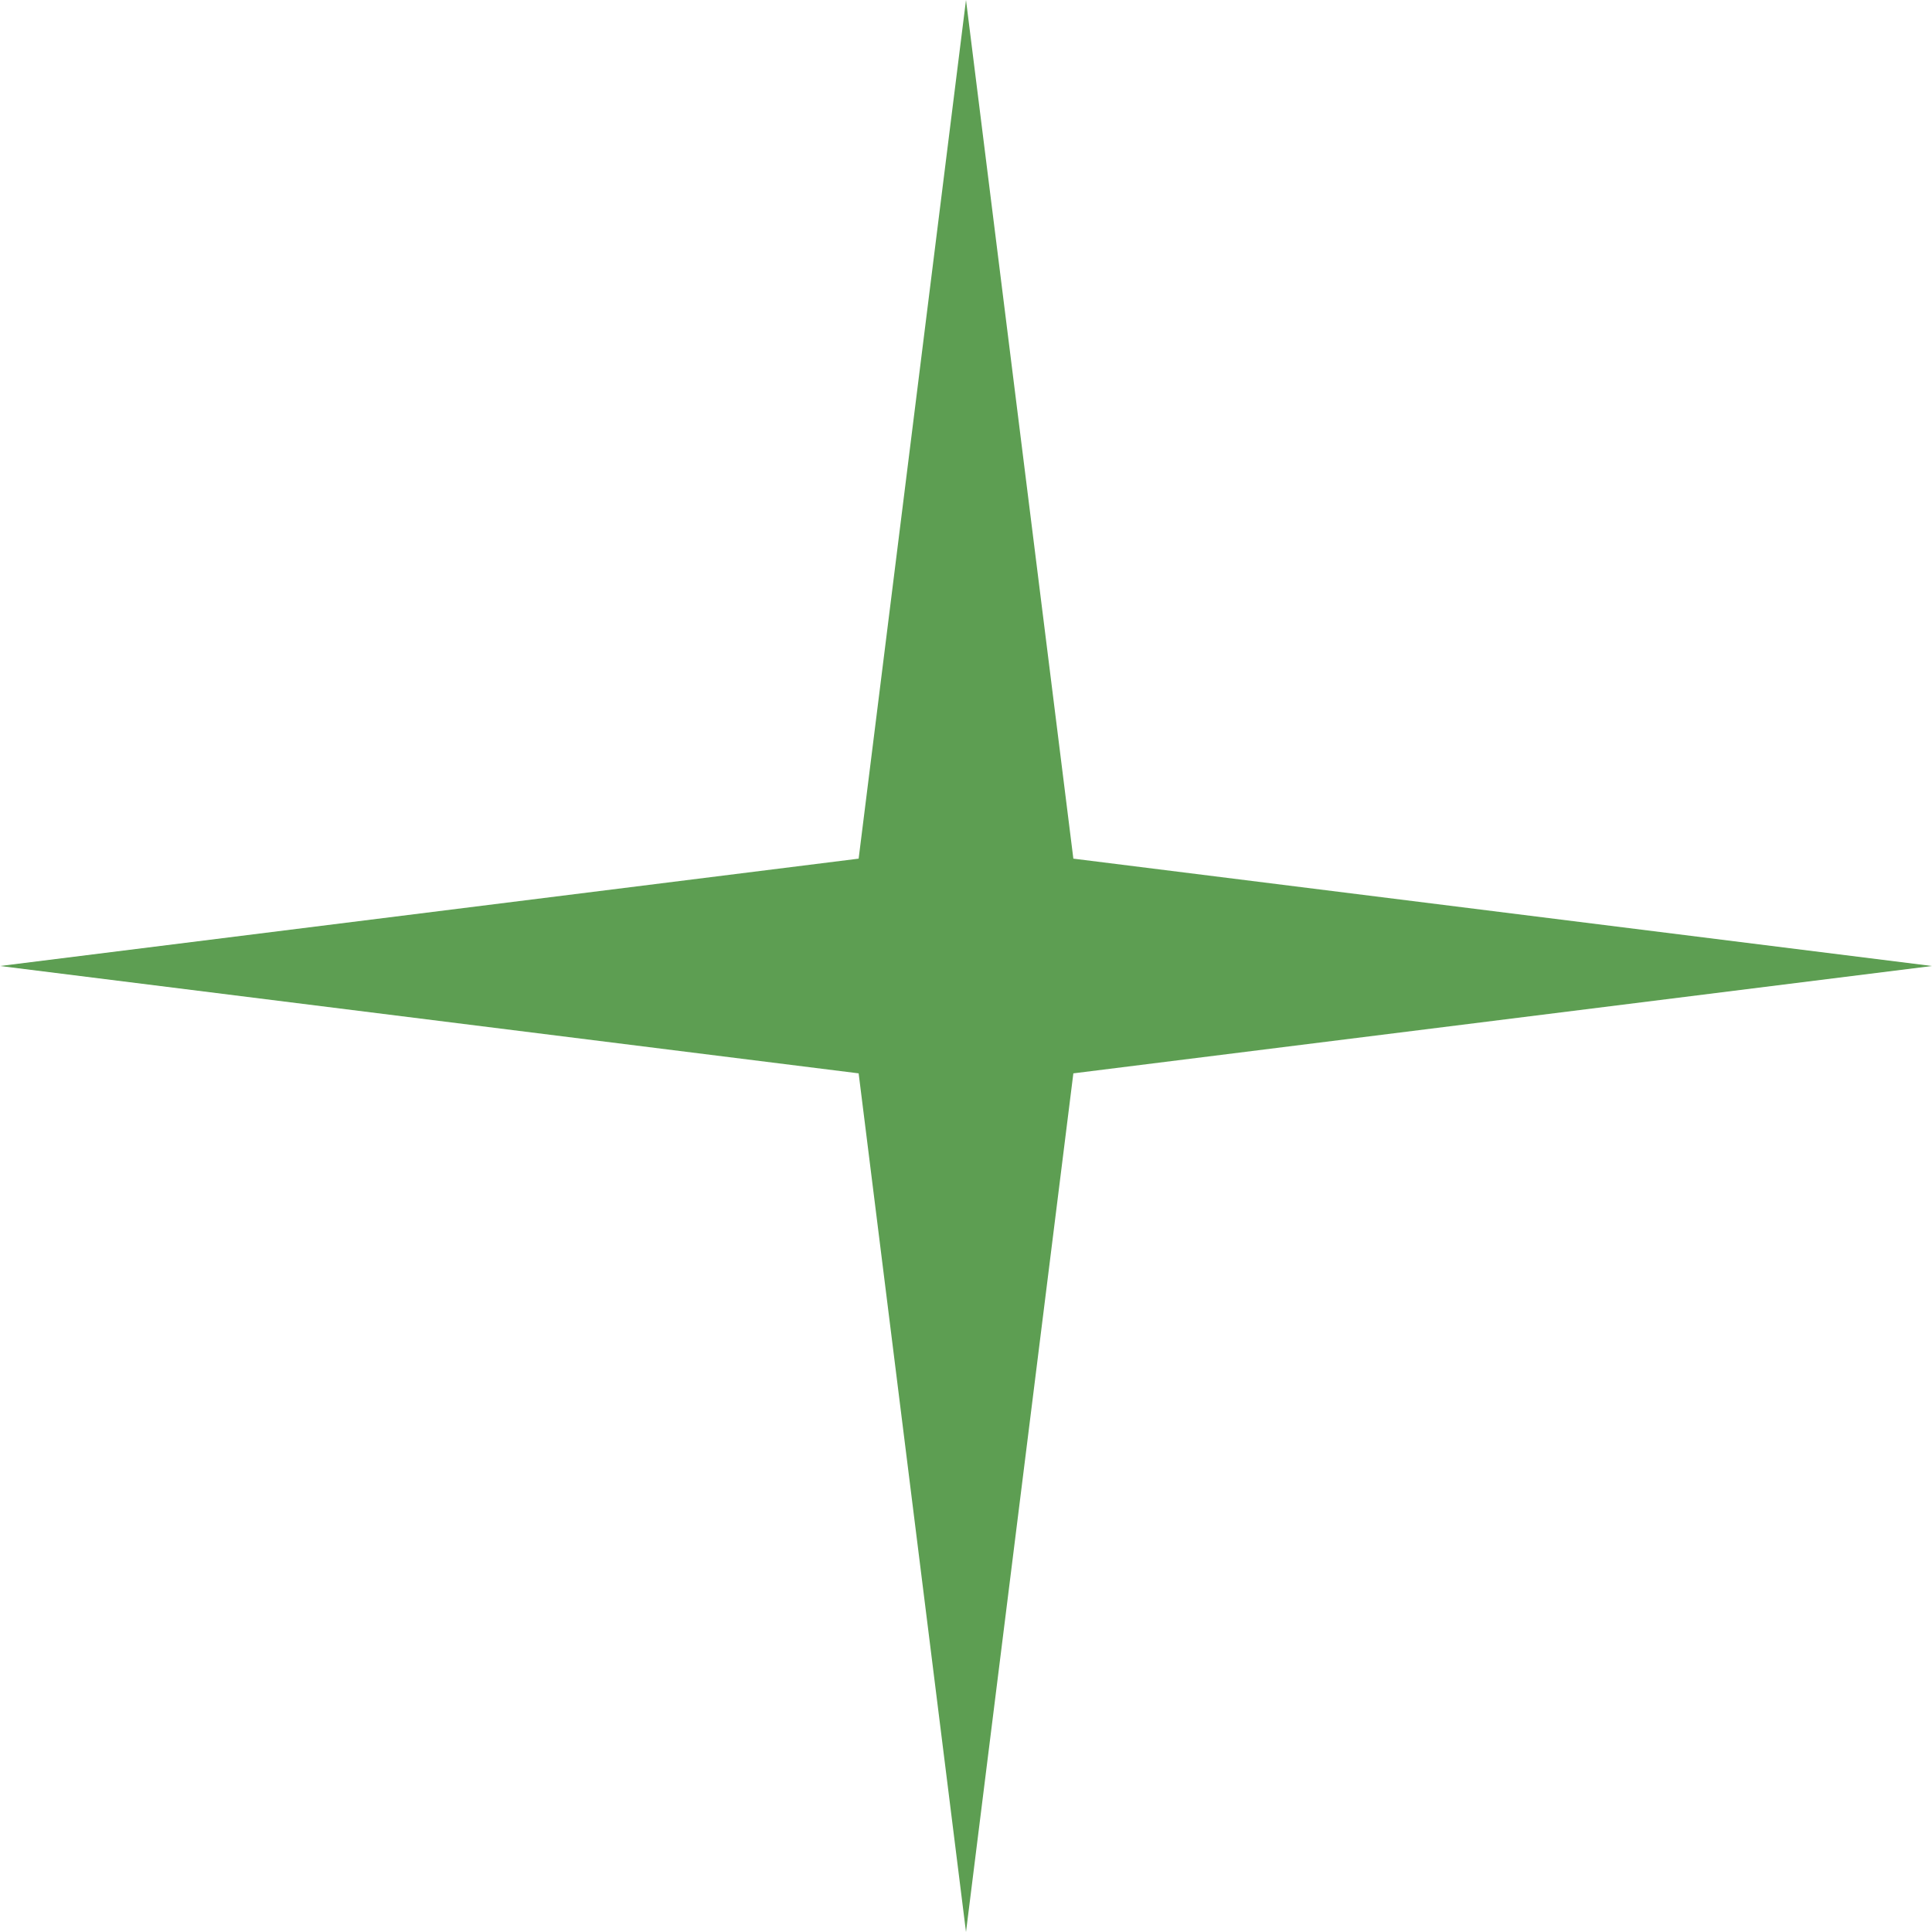
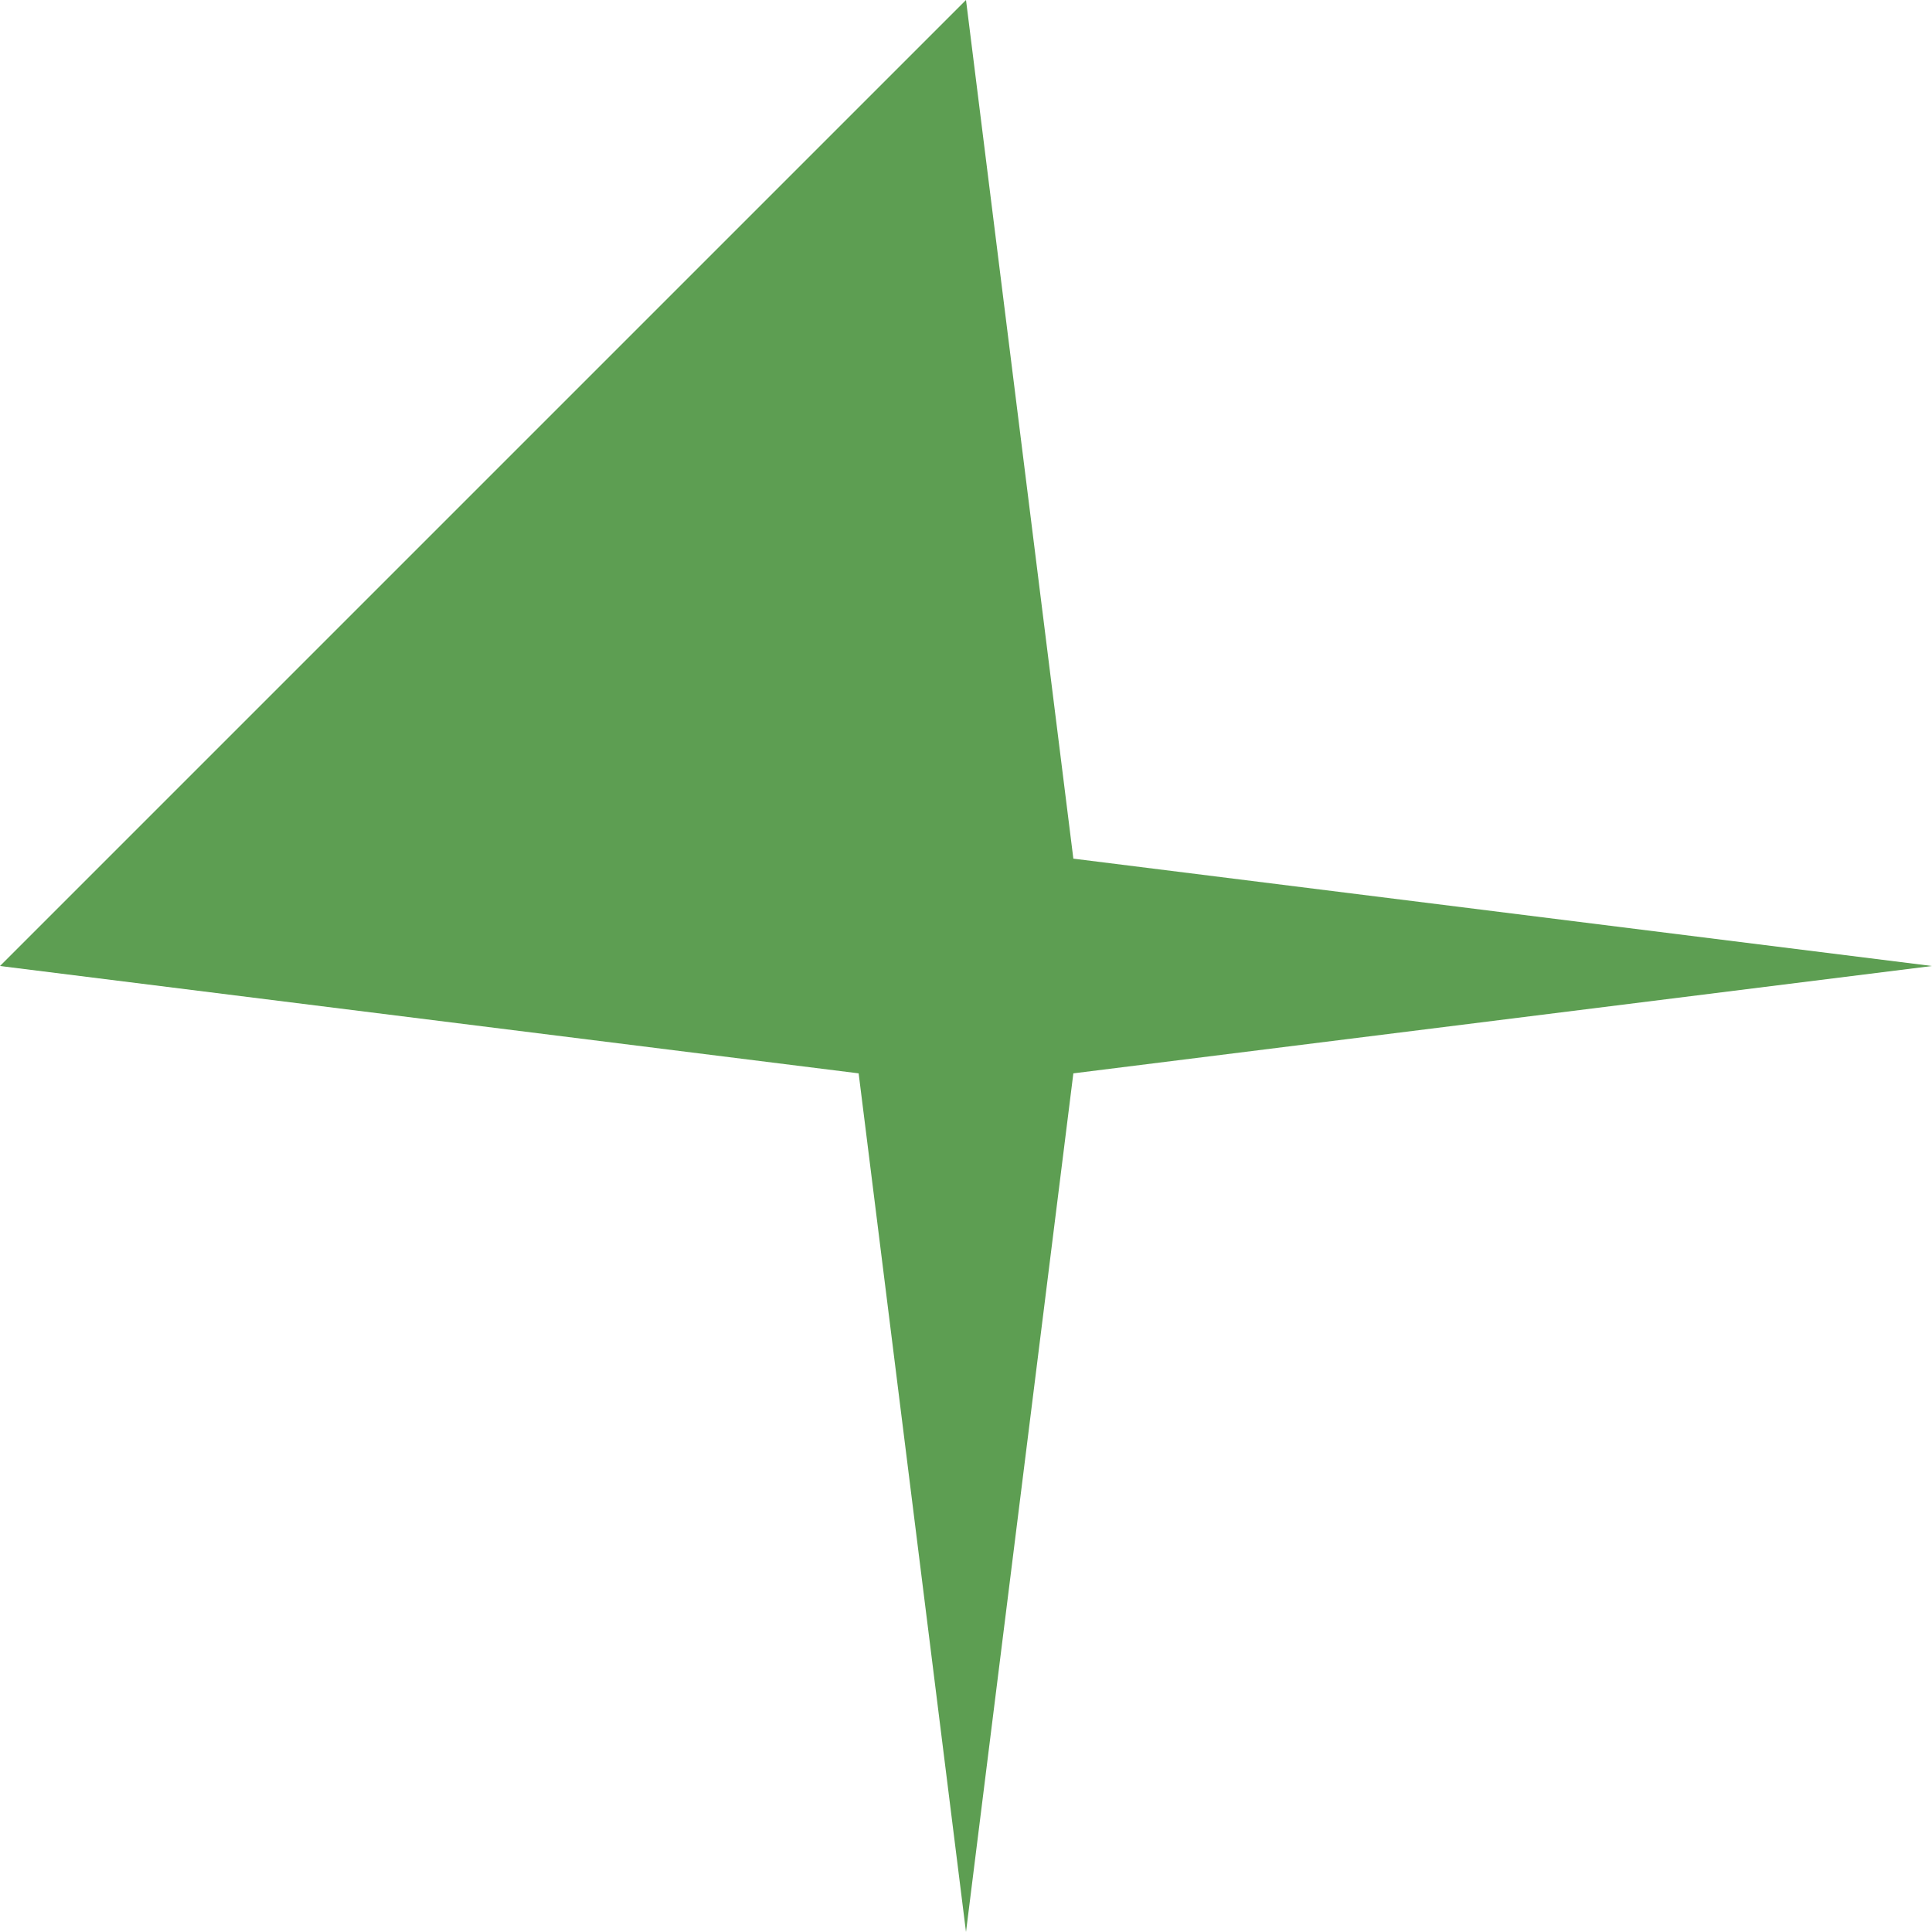
<svg xmlns="http://www.w3.org/2000/svg" width="30" height="30" viewBox="0 0 30 30" fill="none">
-   <path d="M16.667 13.333L15 0L13.333 13.333L0 15L13.333 16.667L15 30L16.667 16.667L30 15L16.667 13.333Z" fill="#5D9E52" />
+   <path d="M16.667 13.333L15 0L0 15L13.333 16.667L15 30L16.667 16.667L30 15L16.667 13.333Z" fill="#5D9E52" />
</svg>